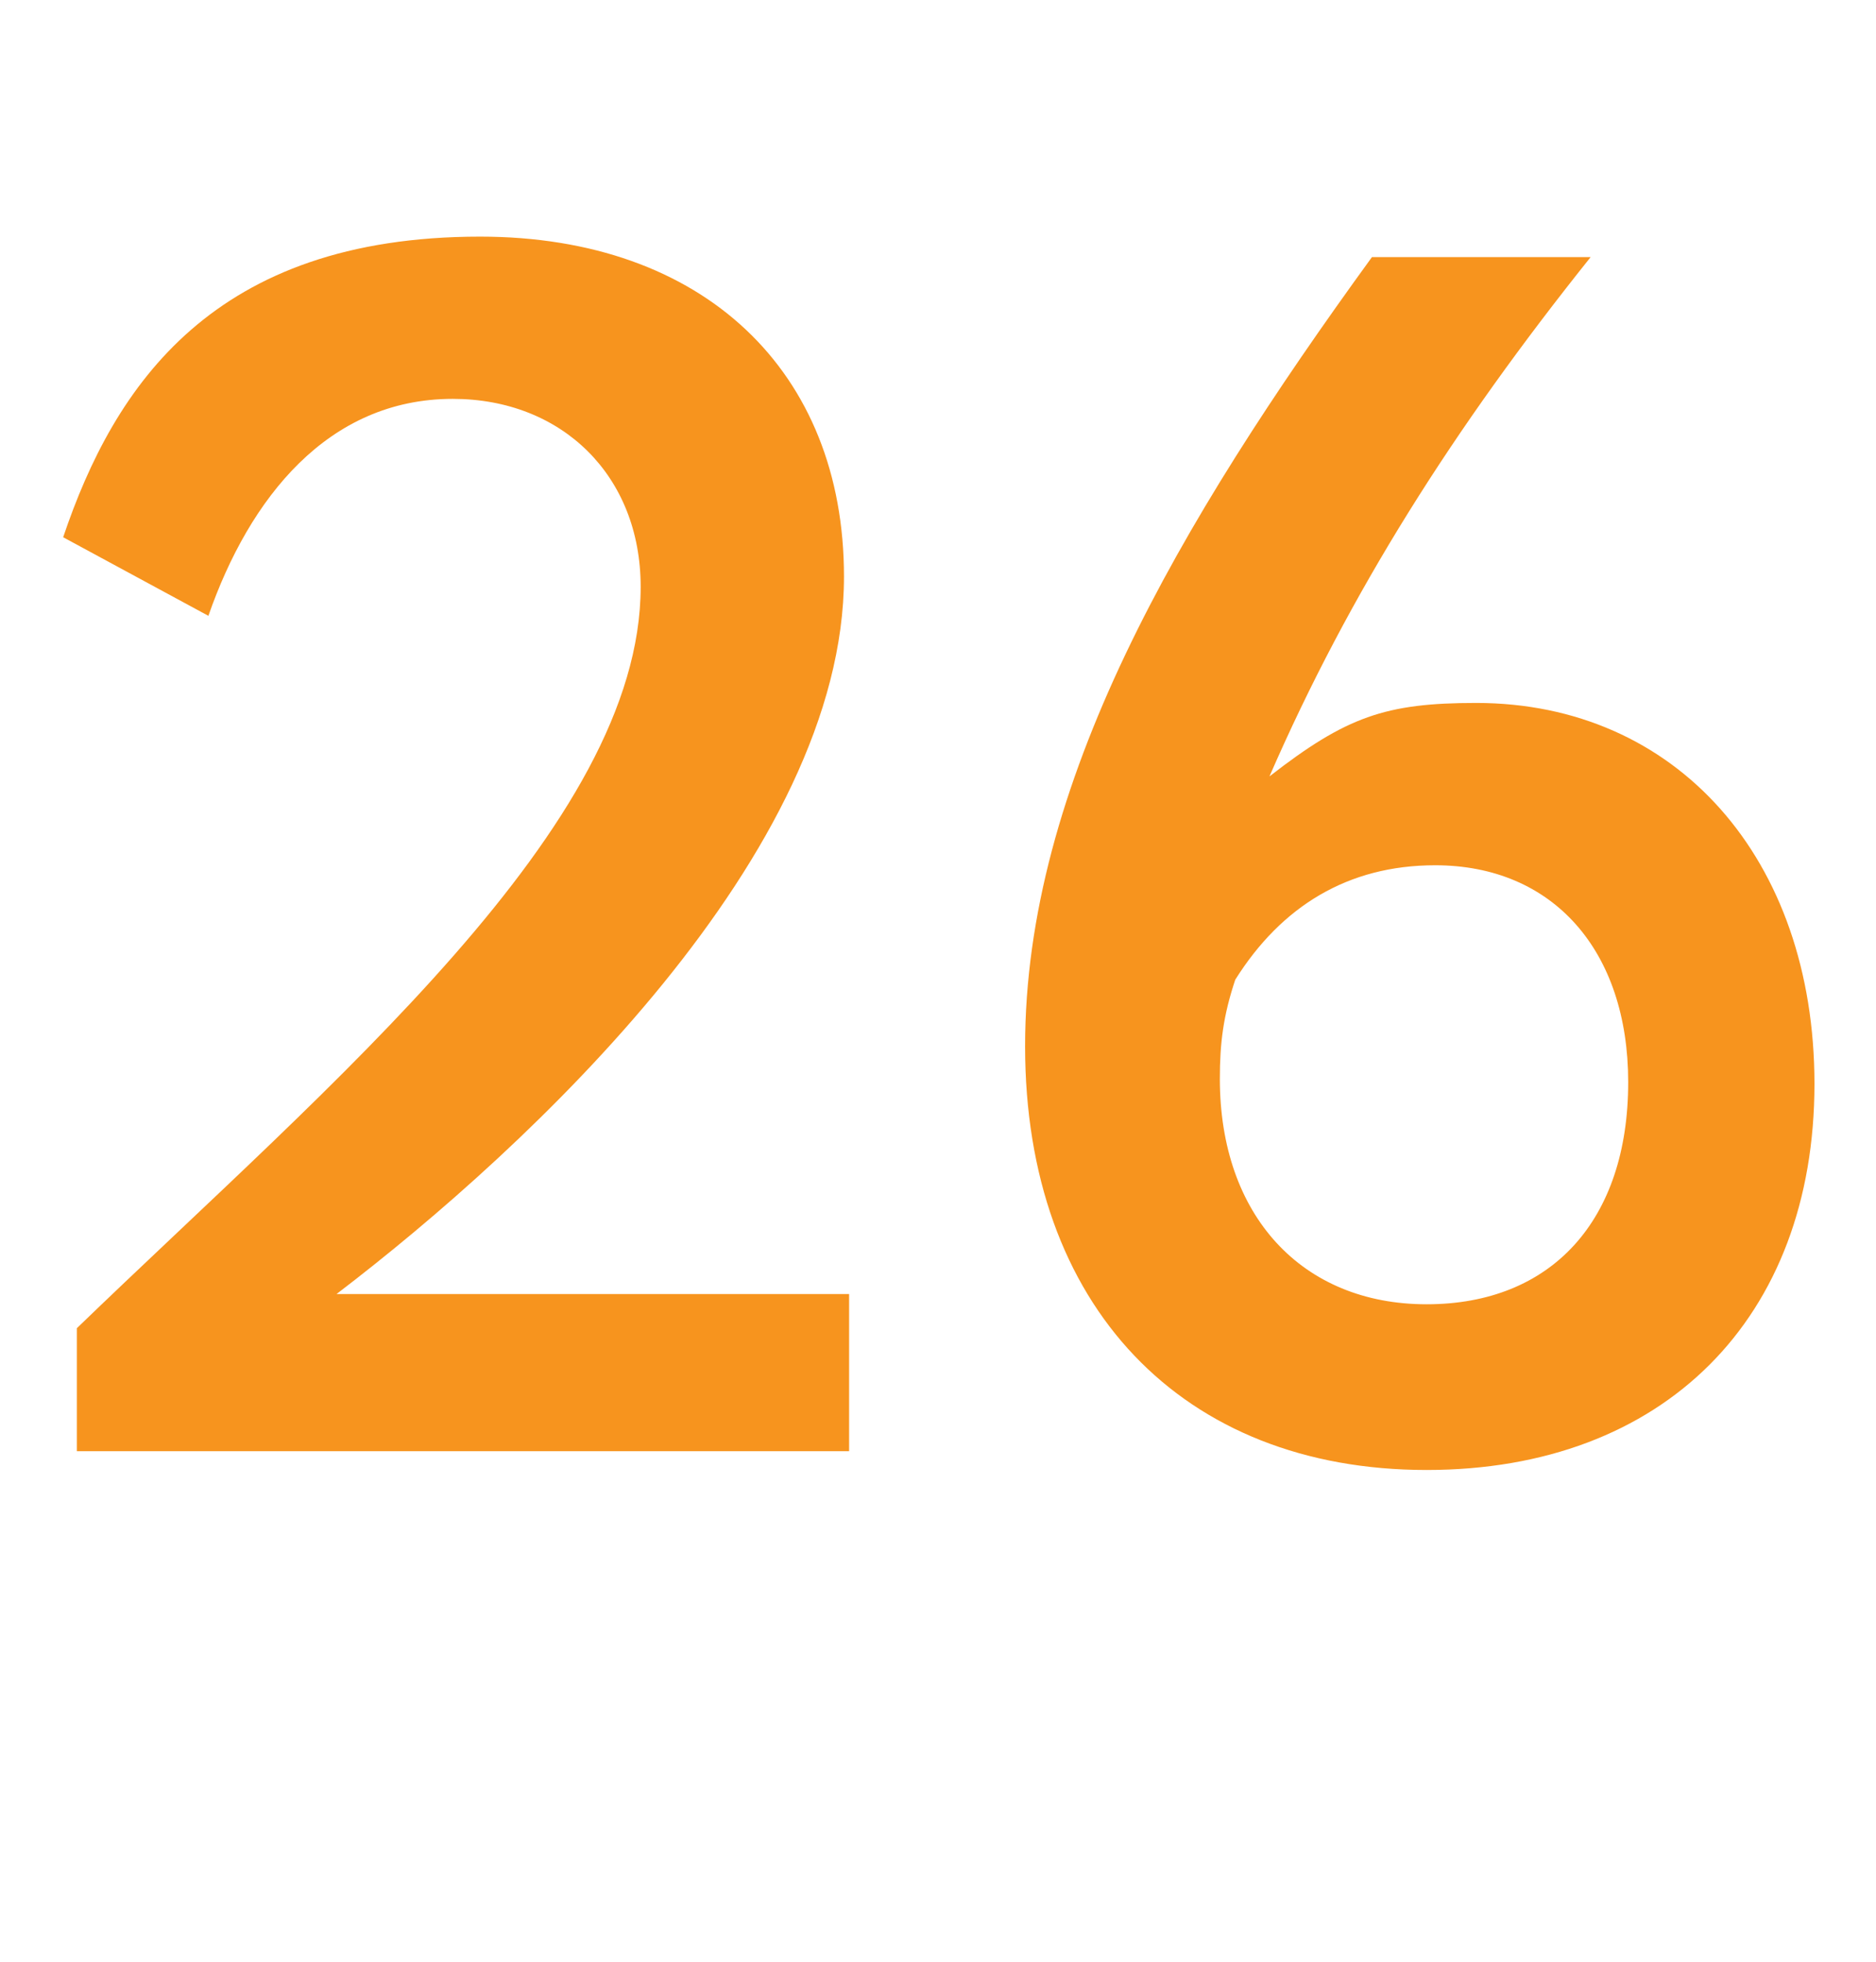
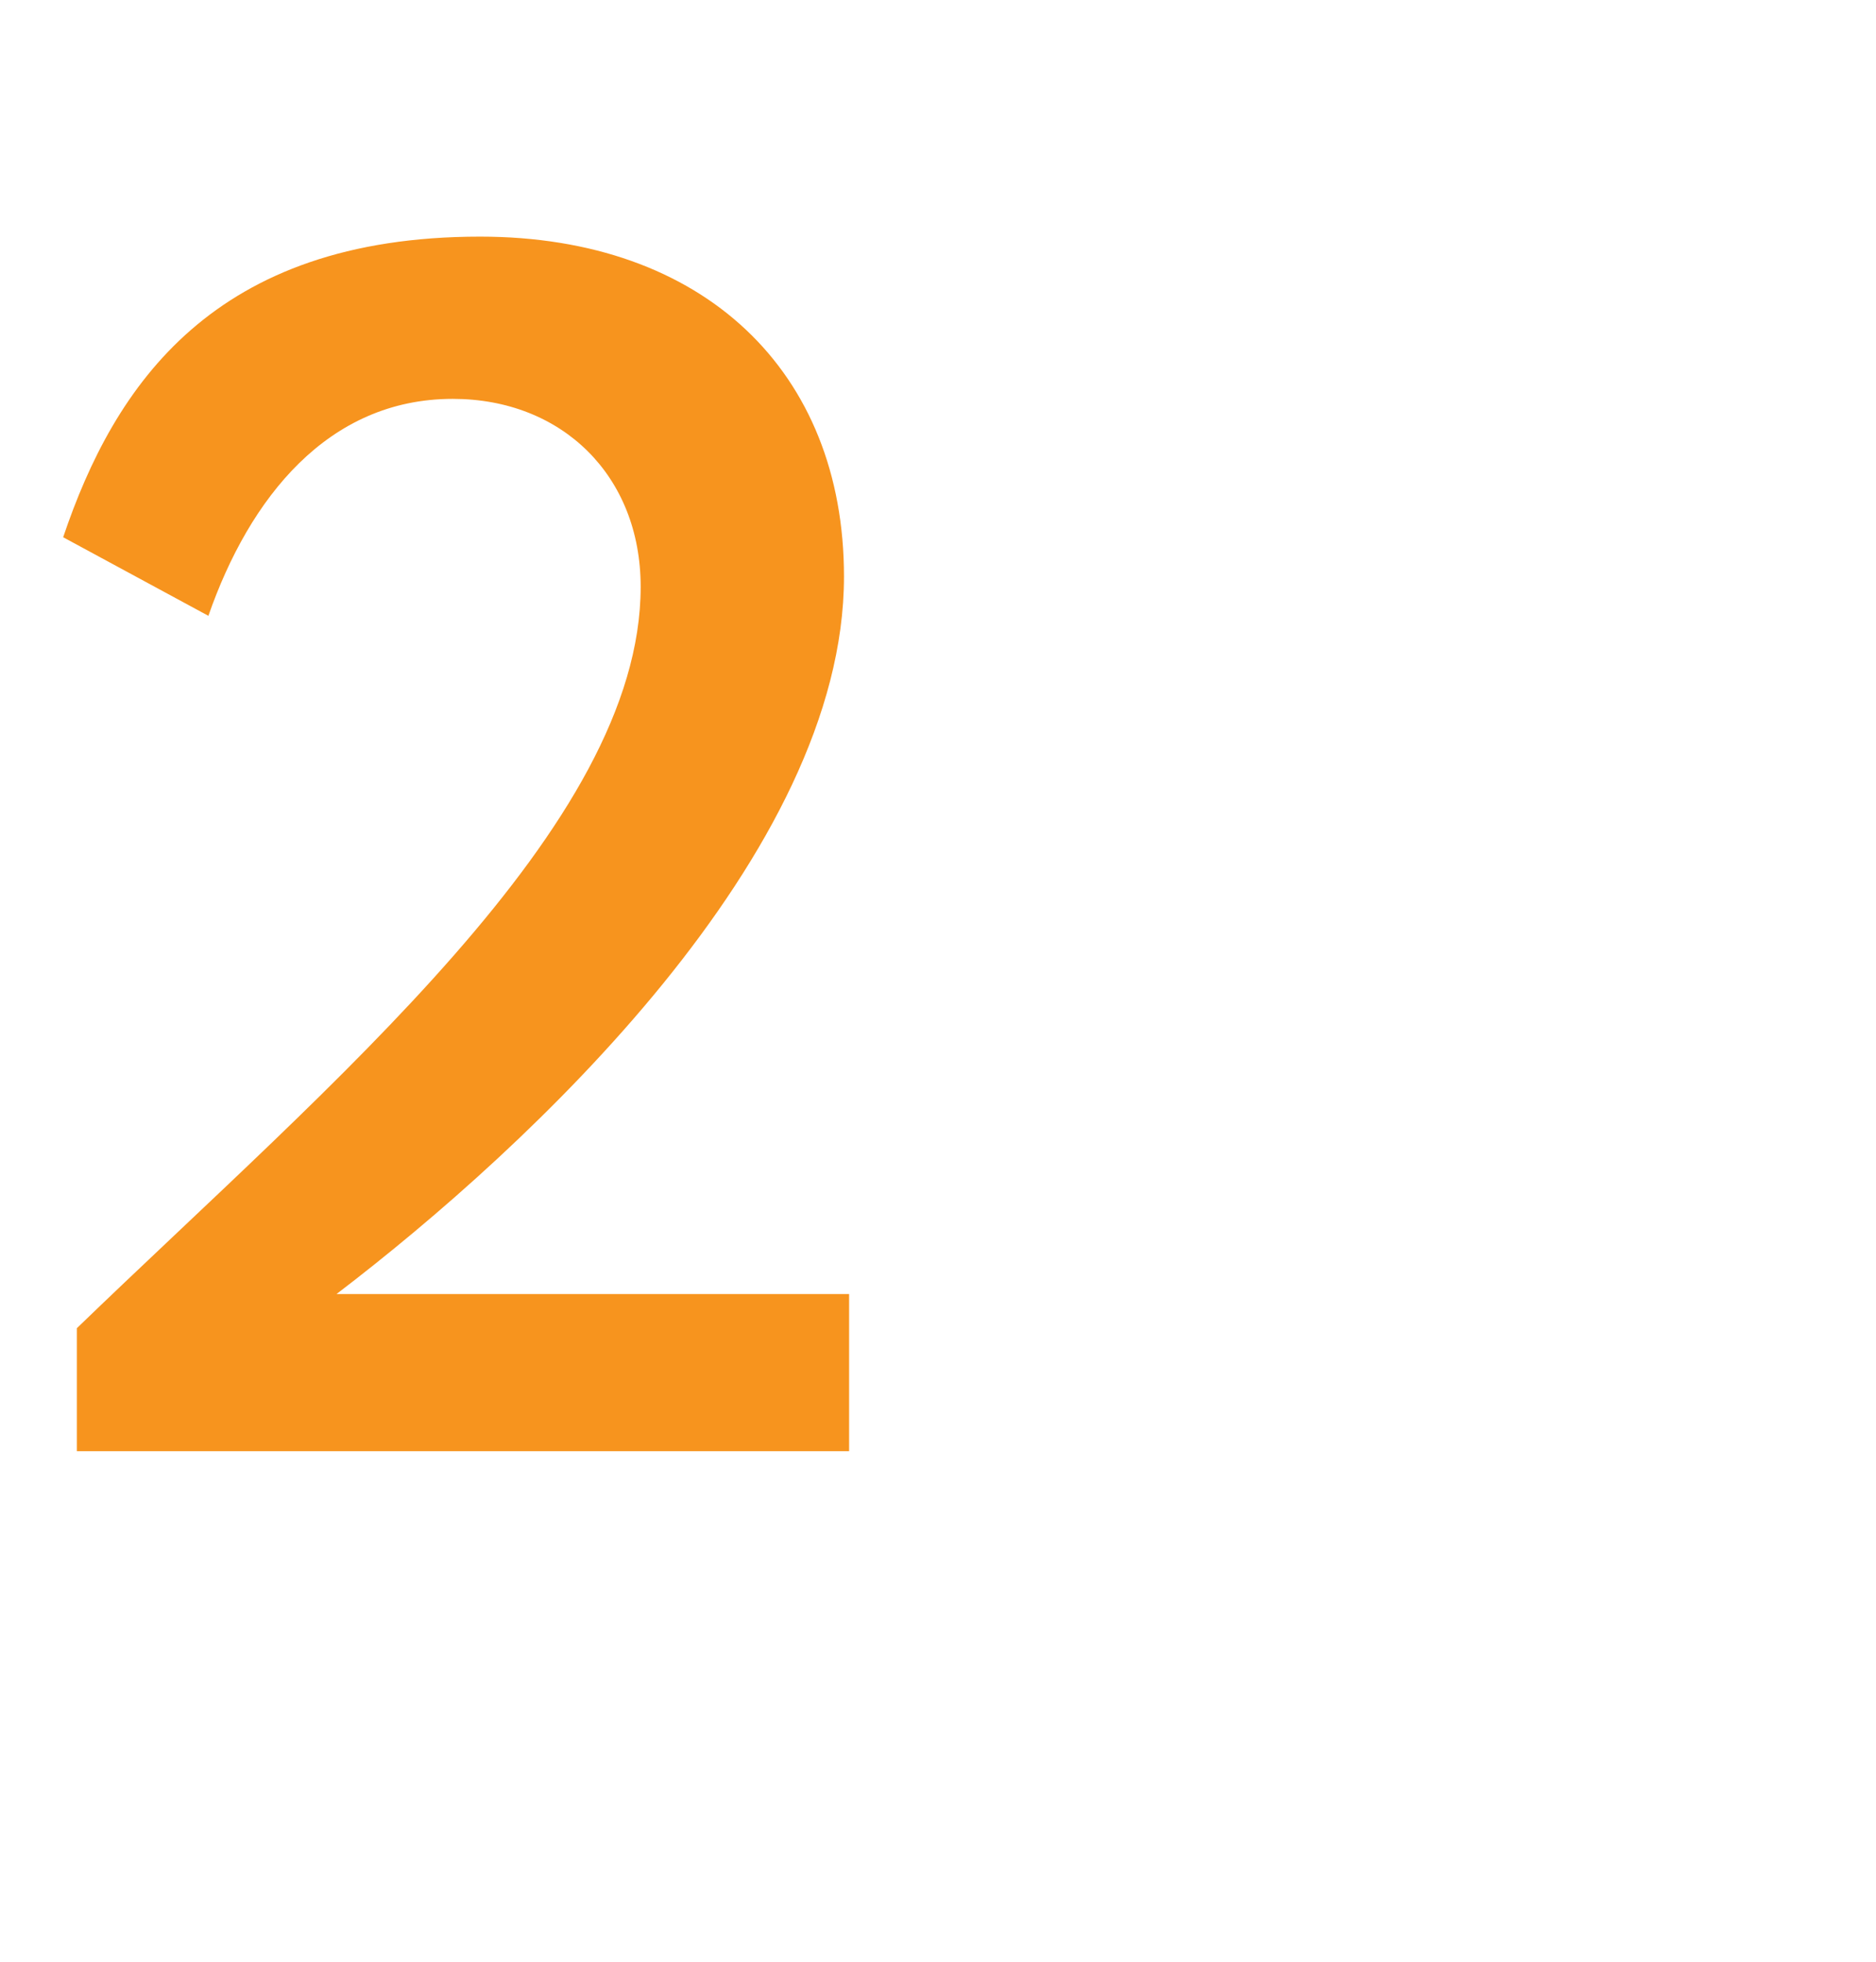
<svg xmlns="http://www.w3.org/2000/svg" version="1.1" id="Layer_1" x="0px" y="0px" width="65.879px" height="68.908px" viewBox="0 0 65.879 68.908" enable-background="new 0 0 65.879 68.908" xml:space="preserve">
  <g>
    <path fill="#F7941E" d="M2.699,50.969v-4.32C11.639,38.01,22.498,29.01,22.498,20.61c0-3.9-2.76-6.601-6.6-6.601   c-4.379,0-7.139,3.48-8.58,7.62l-5.1-2.76C4.02,13.53,7.5,8.311,16.859,8.311c7.859,0,12.779,4.74,12.779,11.939   c0,9.72-10.98,19.979-17.82,25.199h18v5.52H2.699z" />
-     <path fill="#F7941E" d="M50.098,51.629c-8.578,0-14.1-5.76-14.1-14.88c0-9.18,5.34-18.299,12.18-27.719h7.68   c-4.799,6-8.459,11.76-11.279,18.239c2.701-2.1,4.08-2.58,7.26-2.58c7.02,0,11.879,5.46,11.879,13.38   C63.717,46.289,58.438,51.629,50.098,51.629z M50.398,30.39c-3.061,0-5.4,1.439-7.02,4.02c-0.42,1.26-0.541,2.22-0.541,3.48   c0,4.8,2.881,7.919,7.26,7.919c4.381,0,7.08-2.939,7.08-7.799C57.178,33.39,54.539,30.39,50.398,30.39z" />
  </g>
</svg>